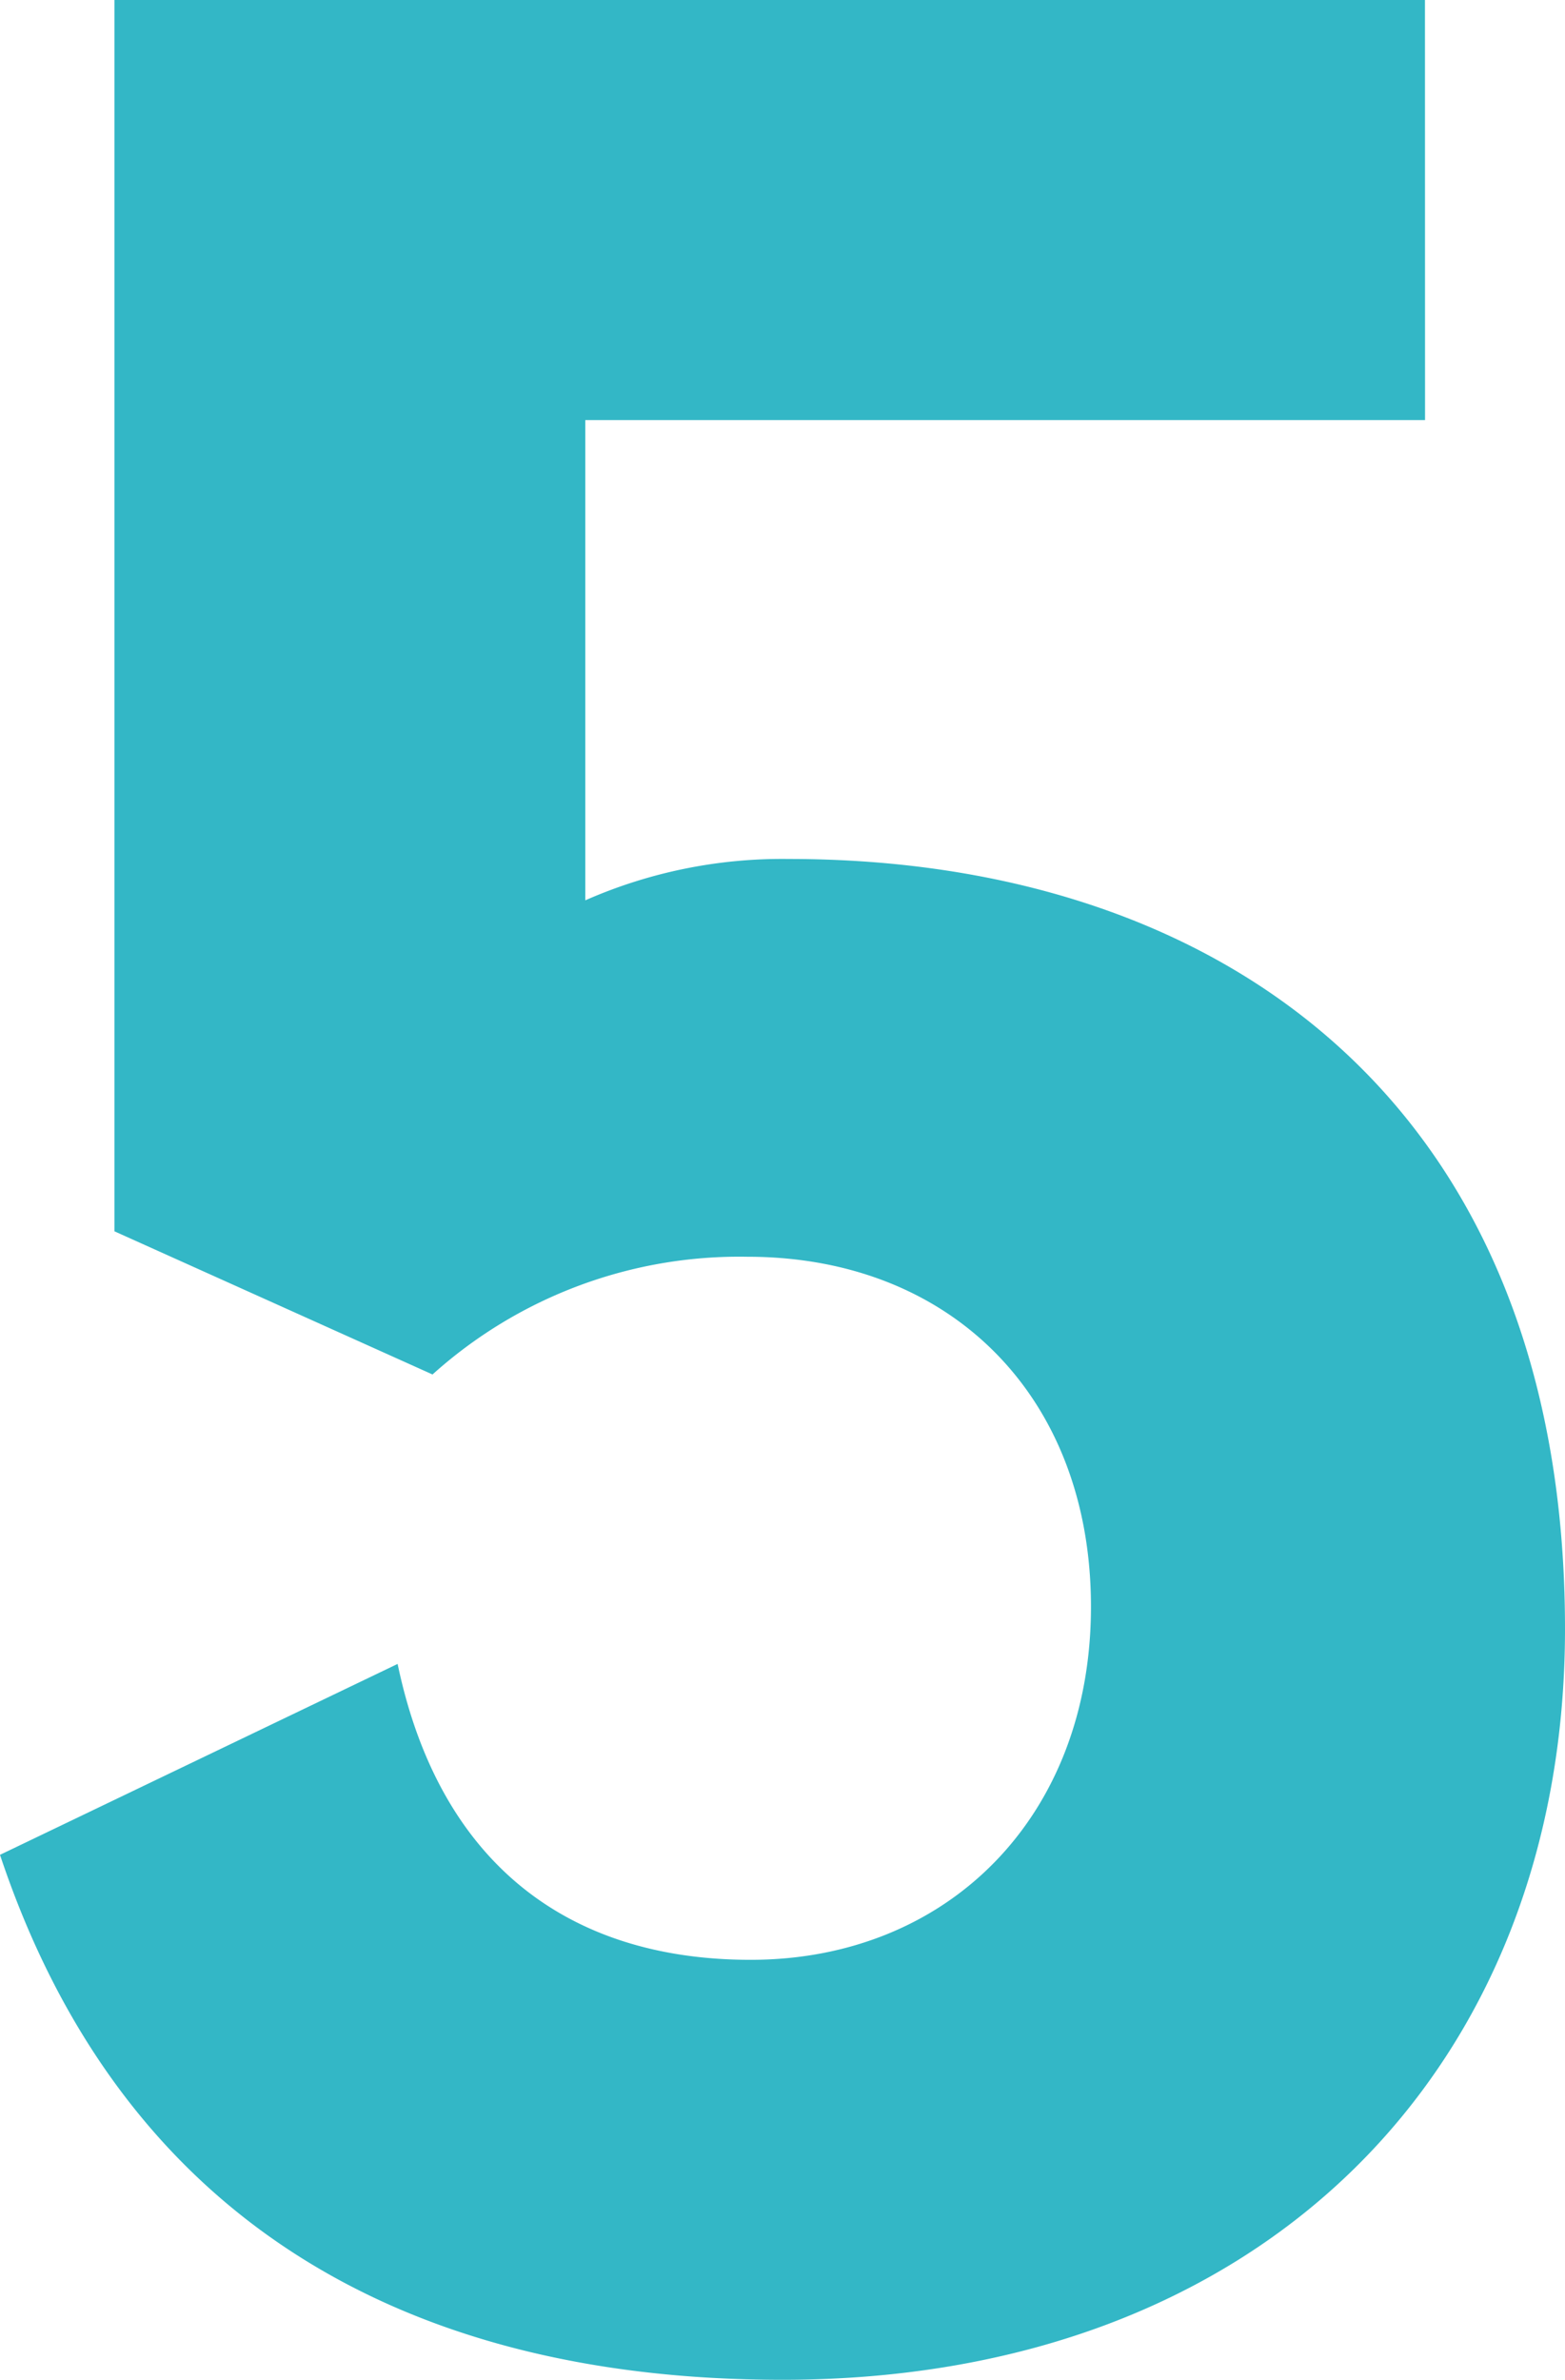
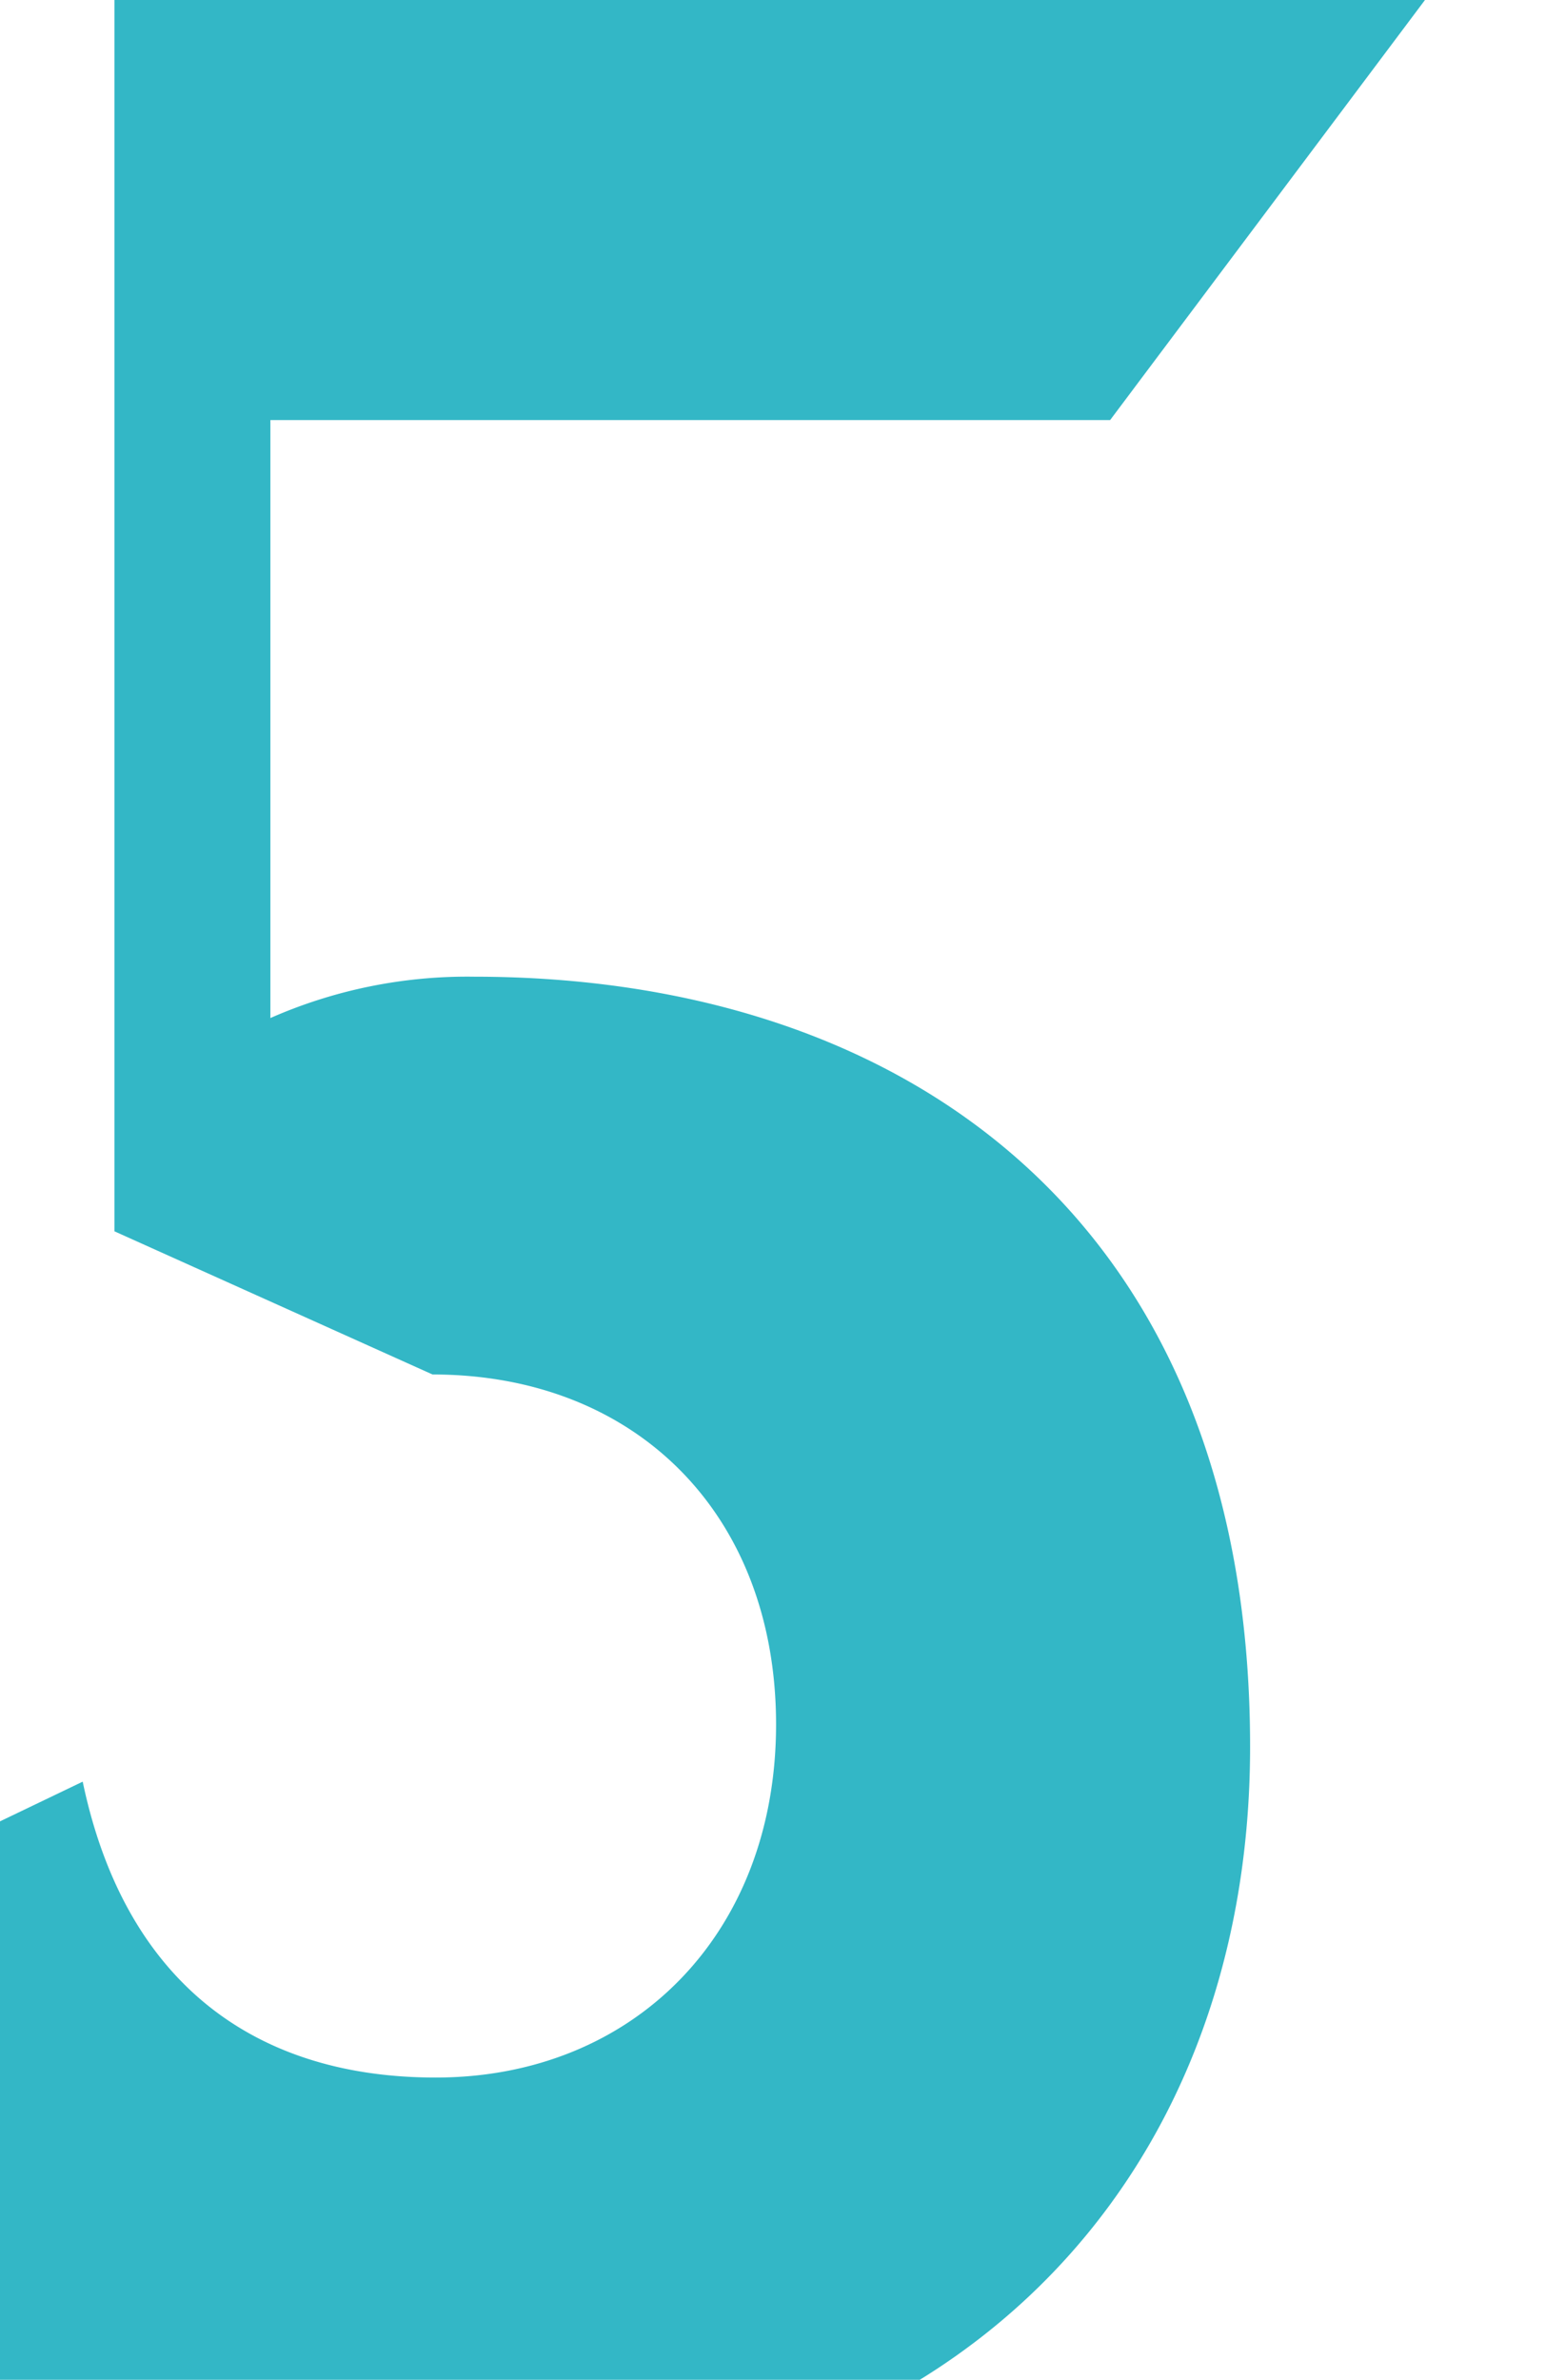
<svg xmlns="http://www.w3.org/2000/svg" width="40.344" height="61.334" viewBox="0 0 40.344 61.334">
-   <path d="M782.32,384.523H748.536v31.734l8.2,3.69a11.819,11.819,0,0,1,8.118-3.034c5.248,0,8.856,3.608,8.856,9.02s-3.69,9.1-8.774,9.1c-4.756,0-8.036-2.542-9.1-7.626l-10.25,4.92c3.034,9.1,10.086,13.53,20.172,13.53,12.464,0,20.172-8.118,20.172-19.352,0-13.53-8.856-19.844-20.008-19.844a12.588,12.588,0,0,0-5.248,1.066V395.349h21.648Z" transform="translate(-745.586 -384.523)" fill="#33b7c6" />
+   <path d="M782.32,384.523H748.536v31.734l8.2,3.69c5.248,0,8.856,3.608,8.856,9.02s-3.69,9.1-8.774,9.1c-4.756,0-8.036-2.542-9.1-7.626l-10.25,4.92c3.034,9.1,10.086,13.53,20.172,13.53,12.464,0,20.172-8.118,20.172-19.352,0-13.53-8.856-19.844-20.008-19.844a12.588,12.588,0,0,0-5.248,1.066V395.349h21.648Z" transform="translate(-745.586 -384.523)" fill="#33b7c6" />
</svg>